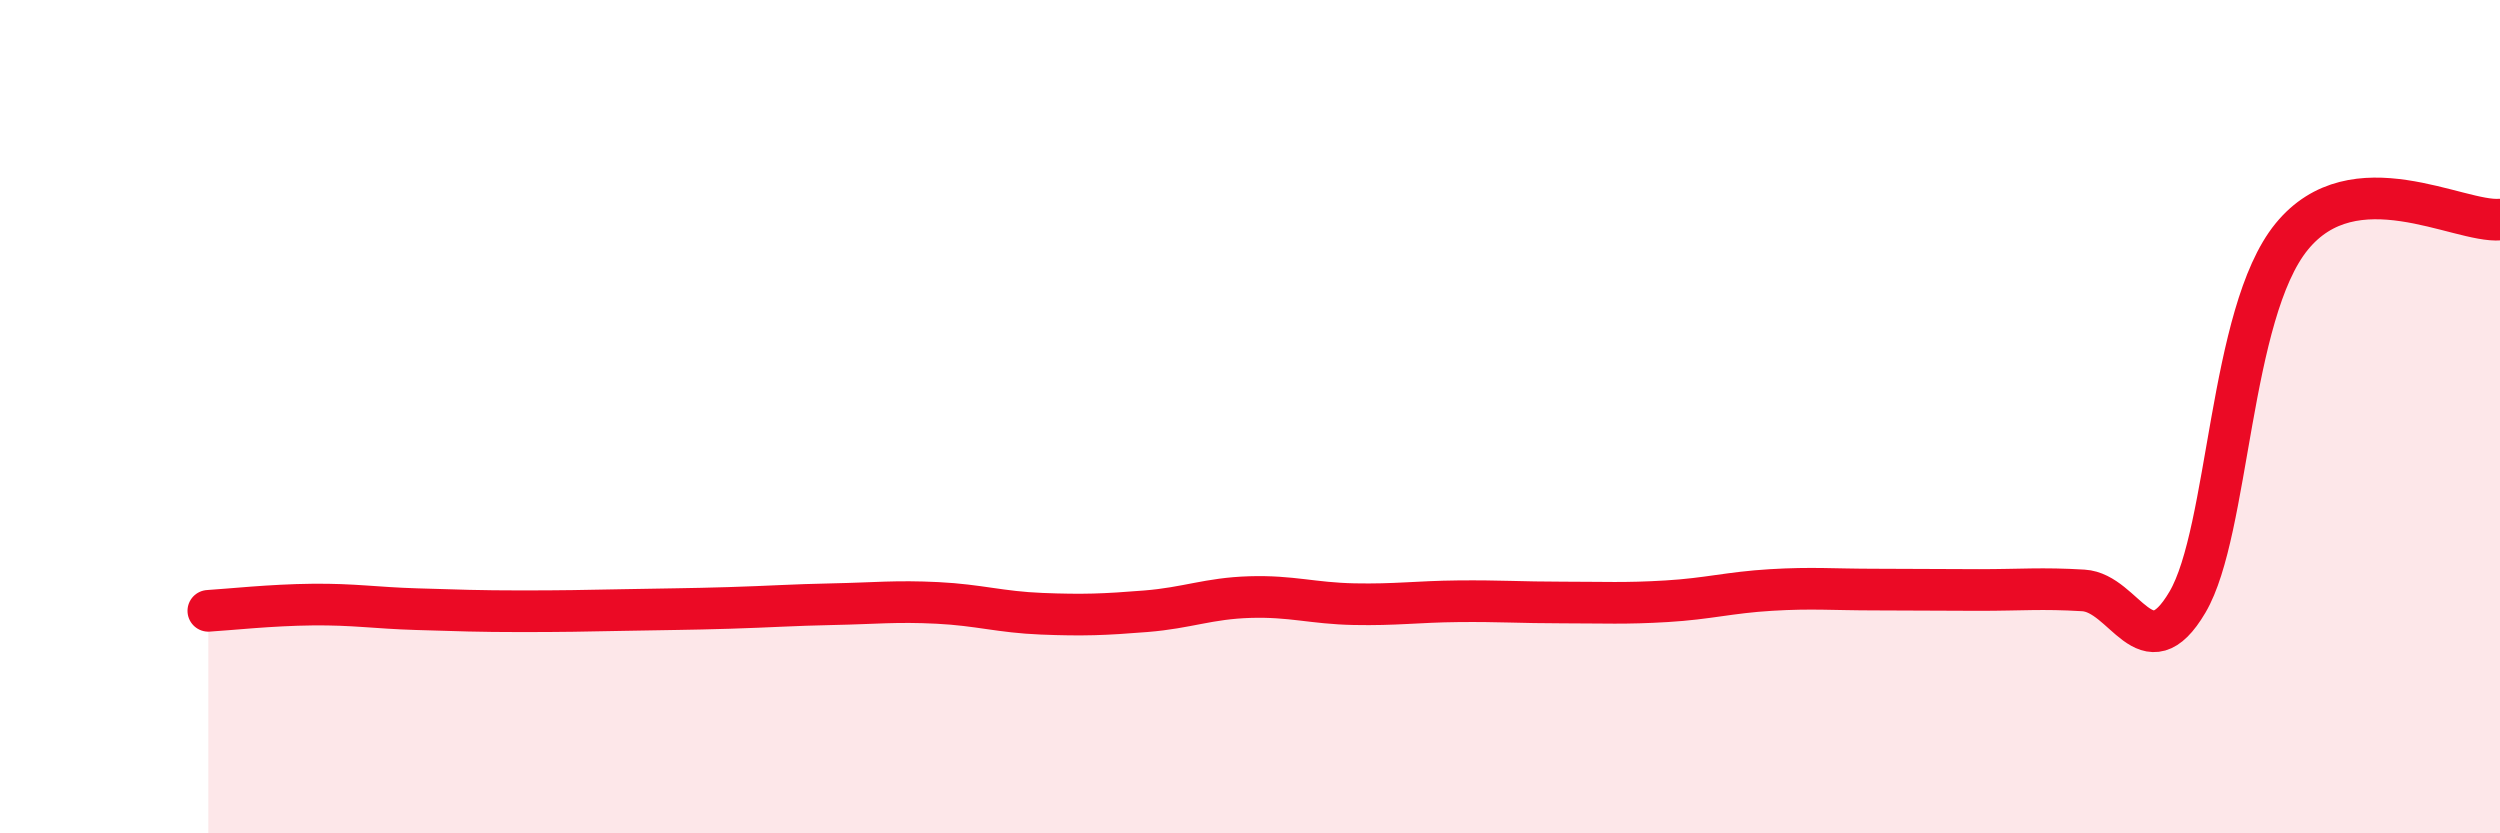
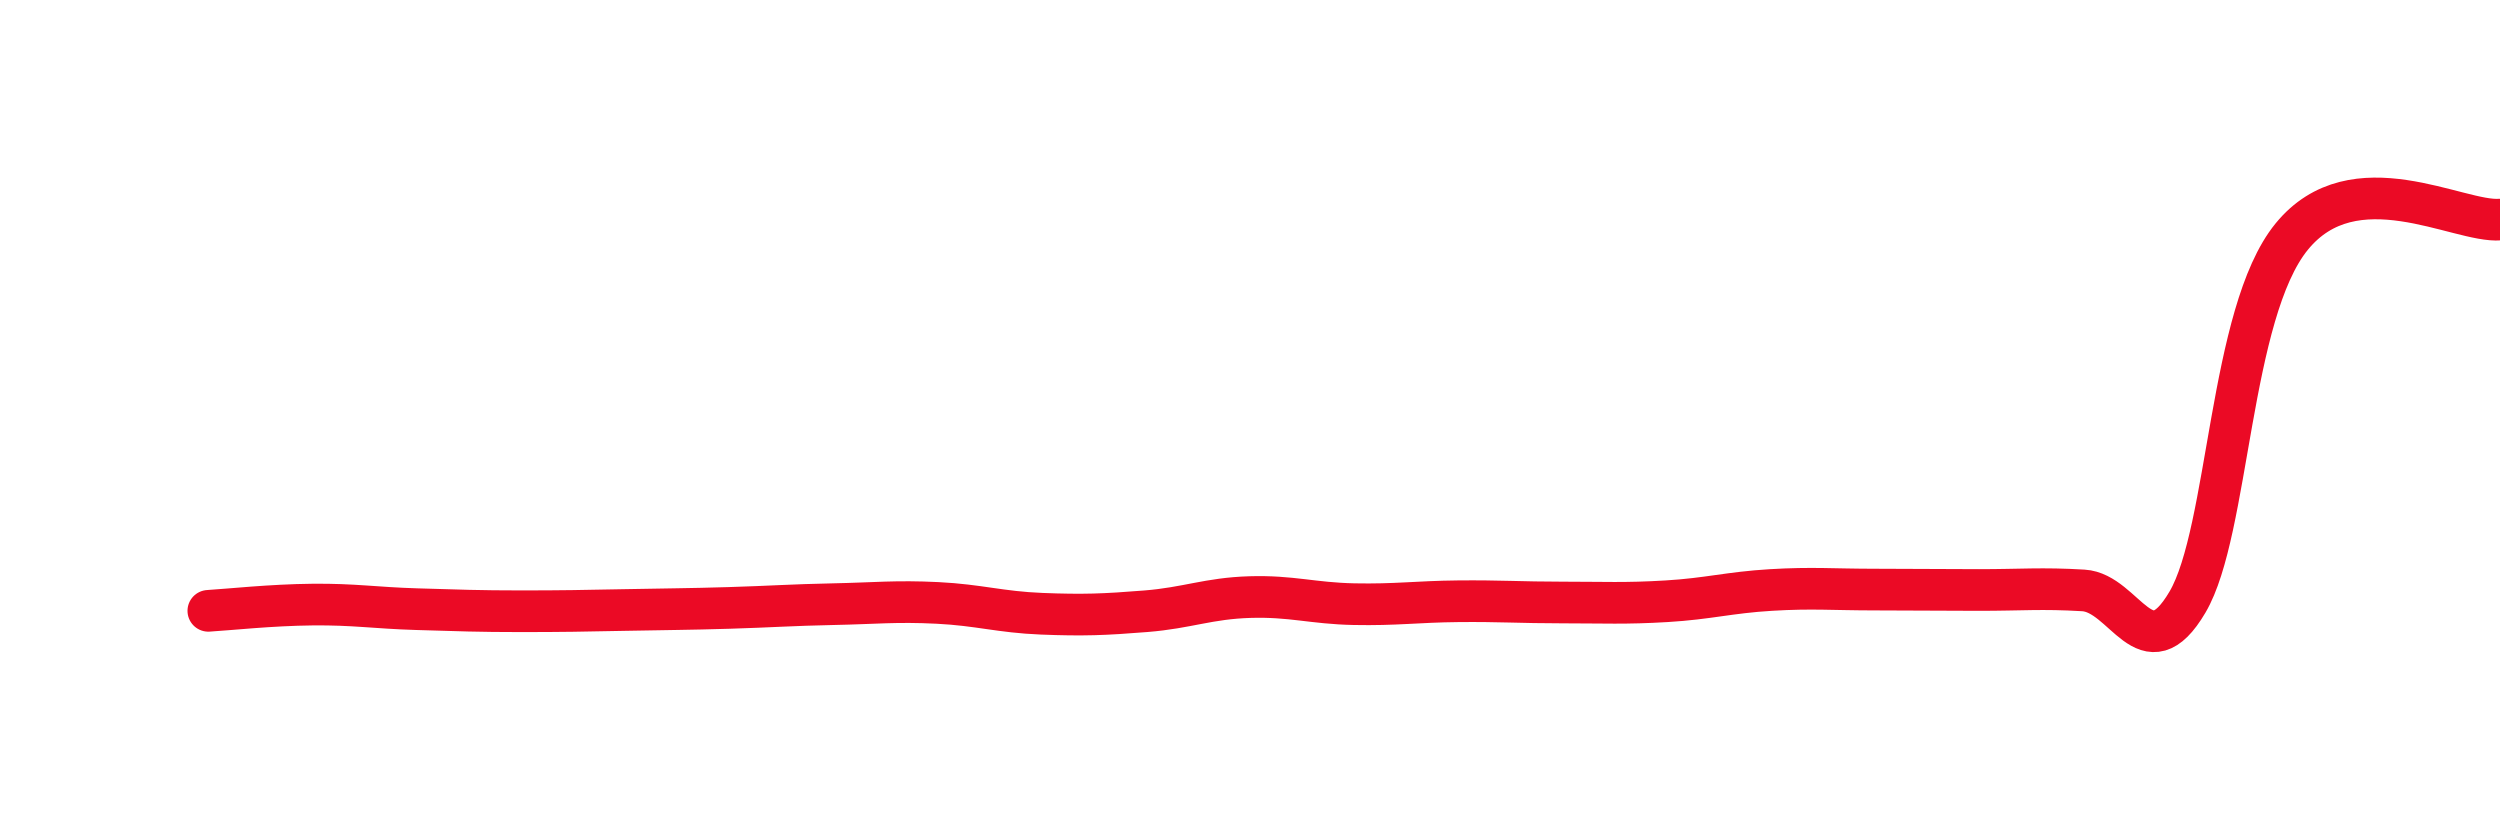
<svg xmlns="http://www.w3.org/2000/svg" width="60" height="20" viewBox="0 0 60 20">
-   <path d="M 5,14.66 C 5.5,14.63 6.5,14.52 7.5,14.51 C 8.5,14.5 9,14.59 10,14.62 C 11,14.65 11.5,14.67 12.5,14.67 C 13.5,14.67 14,14.66 15,14.64 C 16,14.62 16.5,14.62 17.5,14.59 C 18.5,14.56 19,14.52 20,14.5 C 21,14.48 21.5,14.42 22.5,14.47 C 23.5,14.52 24,14.69 25,14.73 C 26,14.77 26.5,14.75 27.5,14.67 C 28.5,14.59 29,14.36 30,14.33 C 31,14.3 31.5,14.48 32.5,14.5 C 33.5,14.52 34,14.44 35,14.43 C 36,14.42 36.5,14.46 37.5,14.46 C 38.5,14.46 39,14.49 40,14.43 C 41,14.37 41.5,14.22 42.5,14.16 C 43.5,14.1 44,14.15 45,14.15 C 46,14.15 46.5,14.16 47.5,14.16 C 48.5,14.16 49,14.11 50,14.17 C 51,14.23 51.5,16.15 52.5,14.45 C 53.5,12.75 53.5,7.52 55,5.68 C 56.5,3.84 59,5.35 60,5.27L60 20L5 20Z" fill="#EB0A25" opacity="0.1" stroke-linecap="round" stroke-linejoin="round" />
  <path d="M 5,14.66 C 5.5,14.63 6.5,14.52 7.5,14.51 C 8.5,14.5 9,14.59 10,14.62 C 11,14.65 11.5,14.67 12.5,14.67 C 13.5,14.67 14,14.66 15,14.64 C 16,14.62 16.5,14.62 17.5,14.59 C 18.5,14.56 19,14.52 20,14.5 C 21,14.48 21.5,14.42 22.5,14.47 C 23.5,14.52 24,14.69 25,14.73 C 26,14.77 26.5,14.75 27.5,14.67 C 28.5,14.59 29,14.36 30,14.33 C 31,14.3 31.5,14.48 32.5,14.5 C 33.5,14.52 34,14.44 35,14.43 C 36,14.42 36.5,14.46 37.5,14.46 C 38.5,14.46 39,14.49 40,14.43 C 41,14.37 41.5,14.22 42.5,14.16 C 43.5,14.1 44,14.15 45,14.15 C 46,14.15 46.5,14.16 47.5,14.16 C 48.5,14.16 49,14.11 50,14.17 C 51,14.23 51.5,16.15 52.5,14.45 C 53.5,12.75 53.5,7.52 55,5.68 C 56.5,3.84 59,5.35 60,5.27" stroke="#EB0A25" stroke-width="1" fill="none" stroke-linecap="round" stroke-linejoin="round" />
</svg>